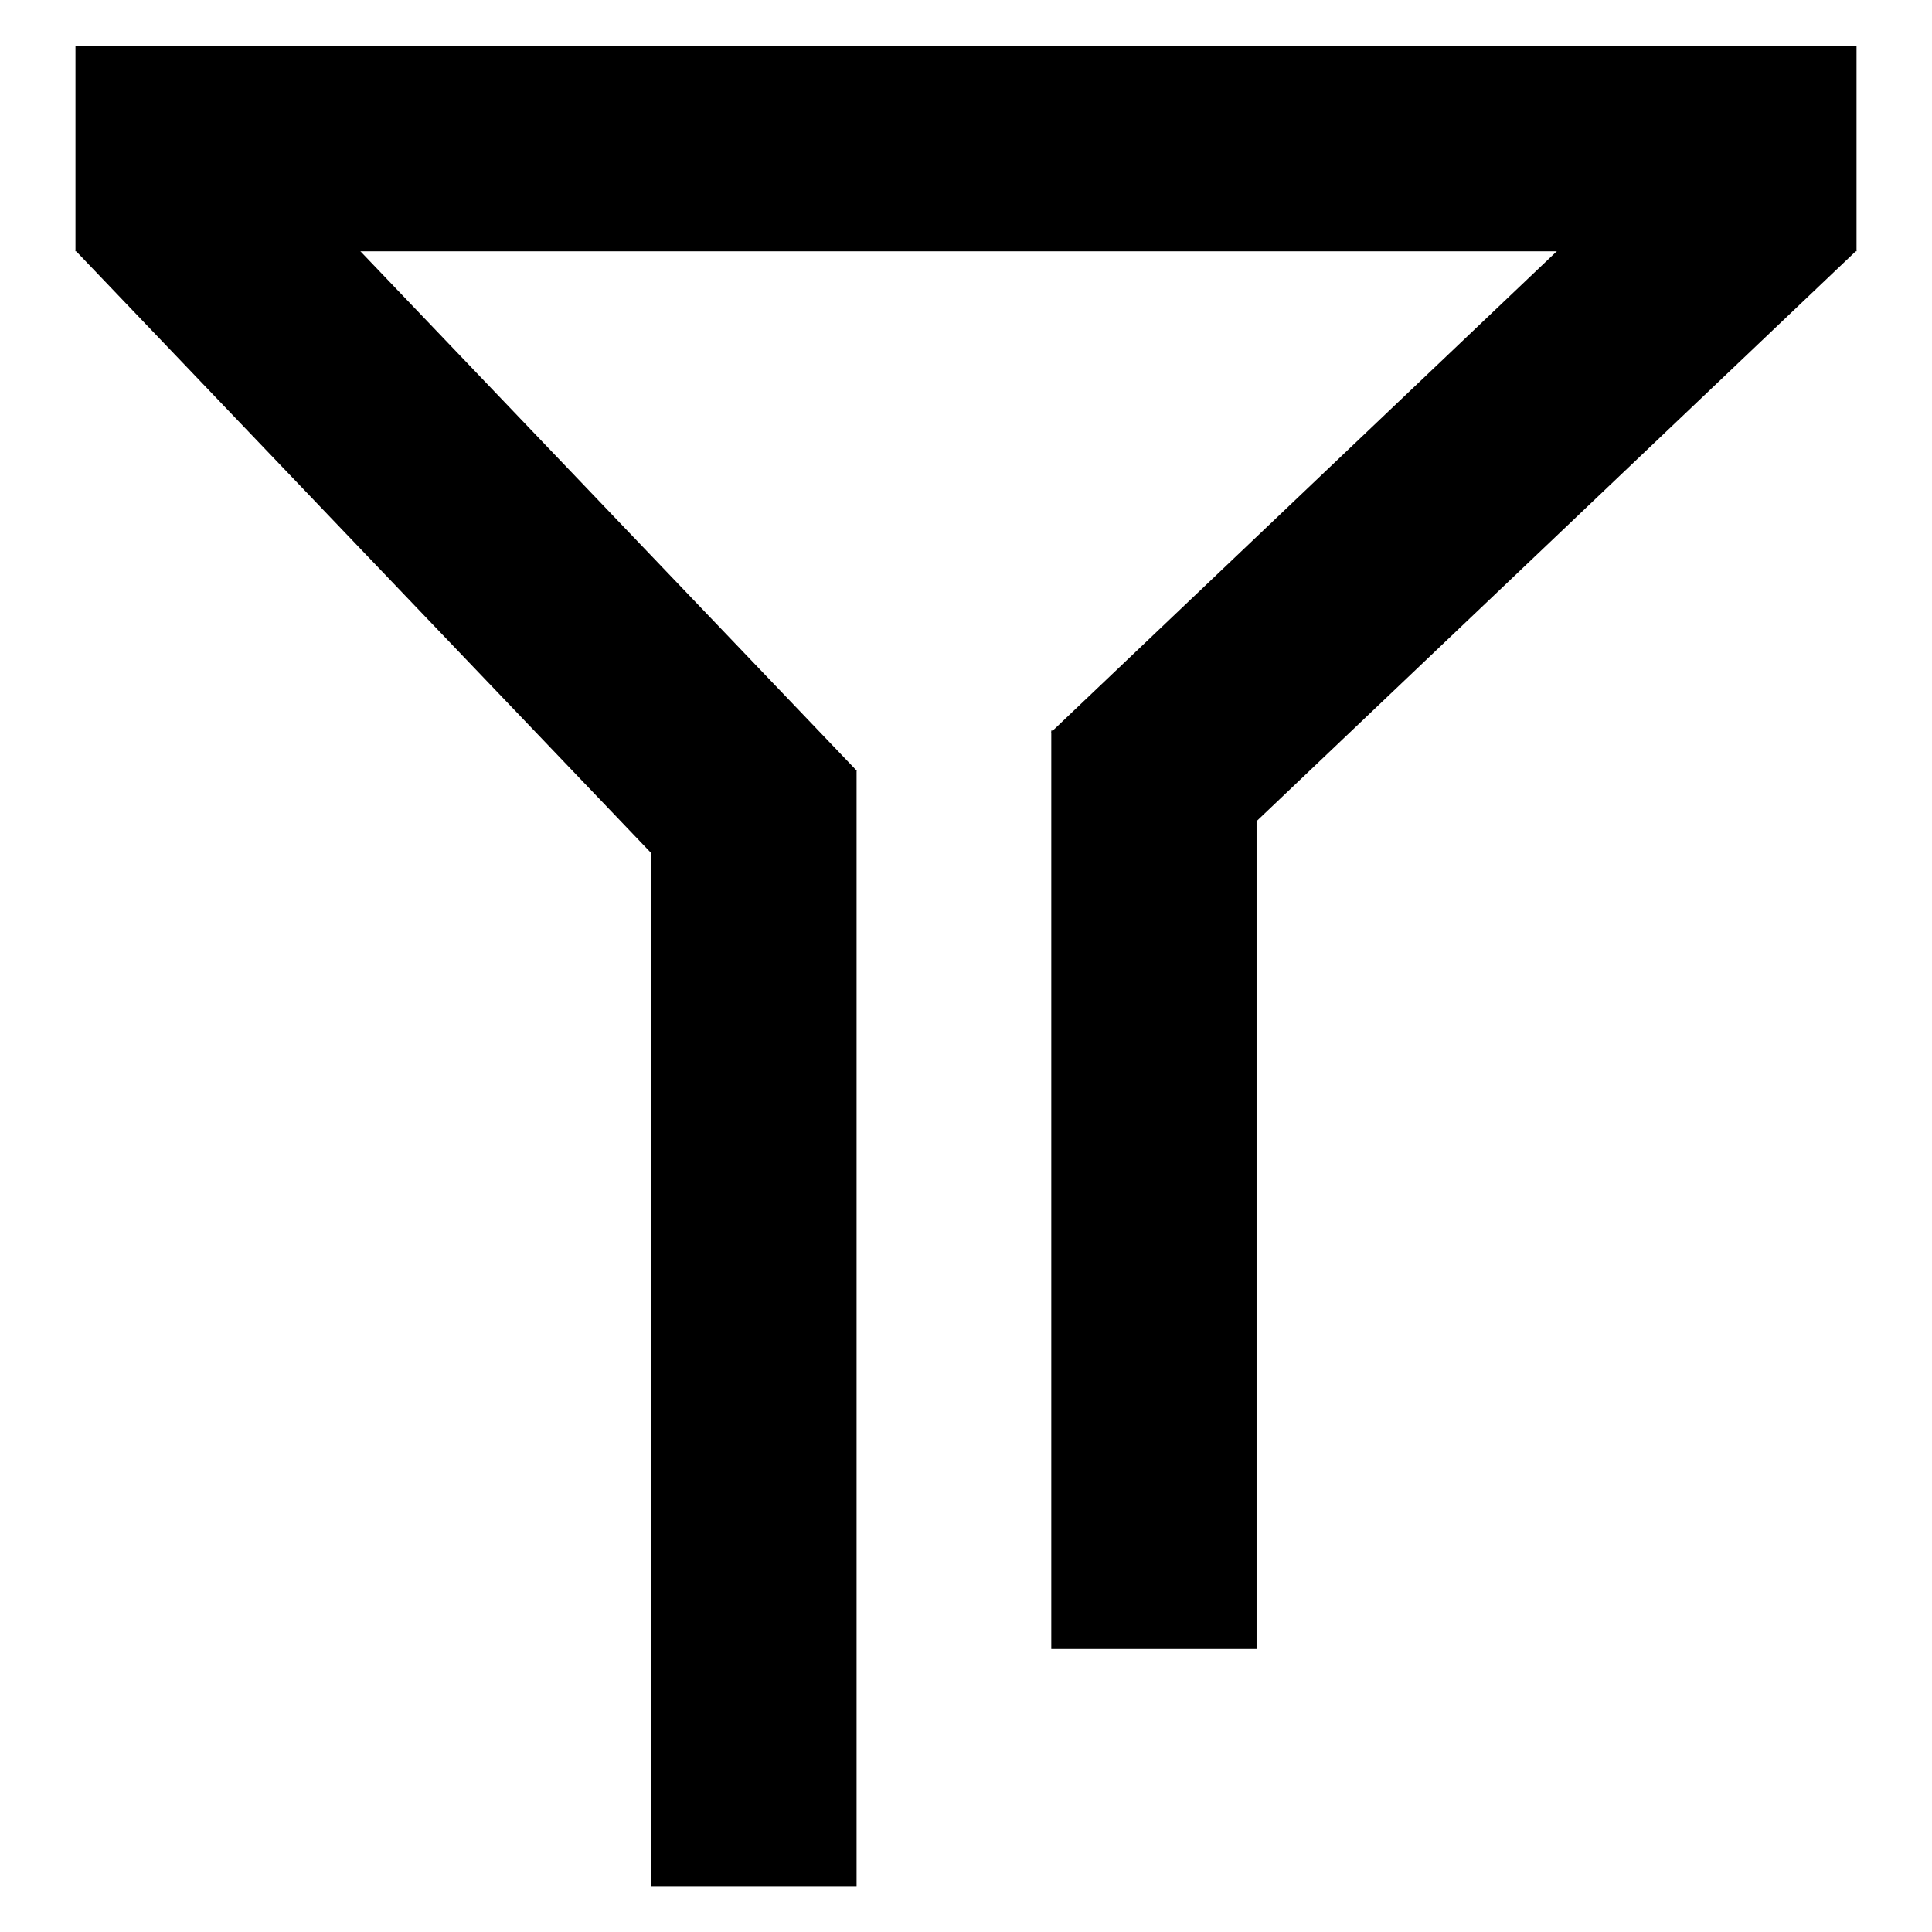
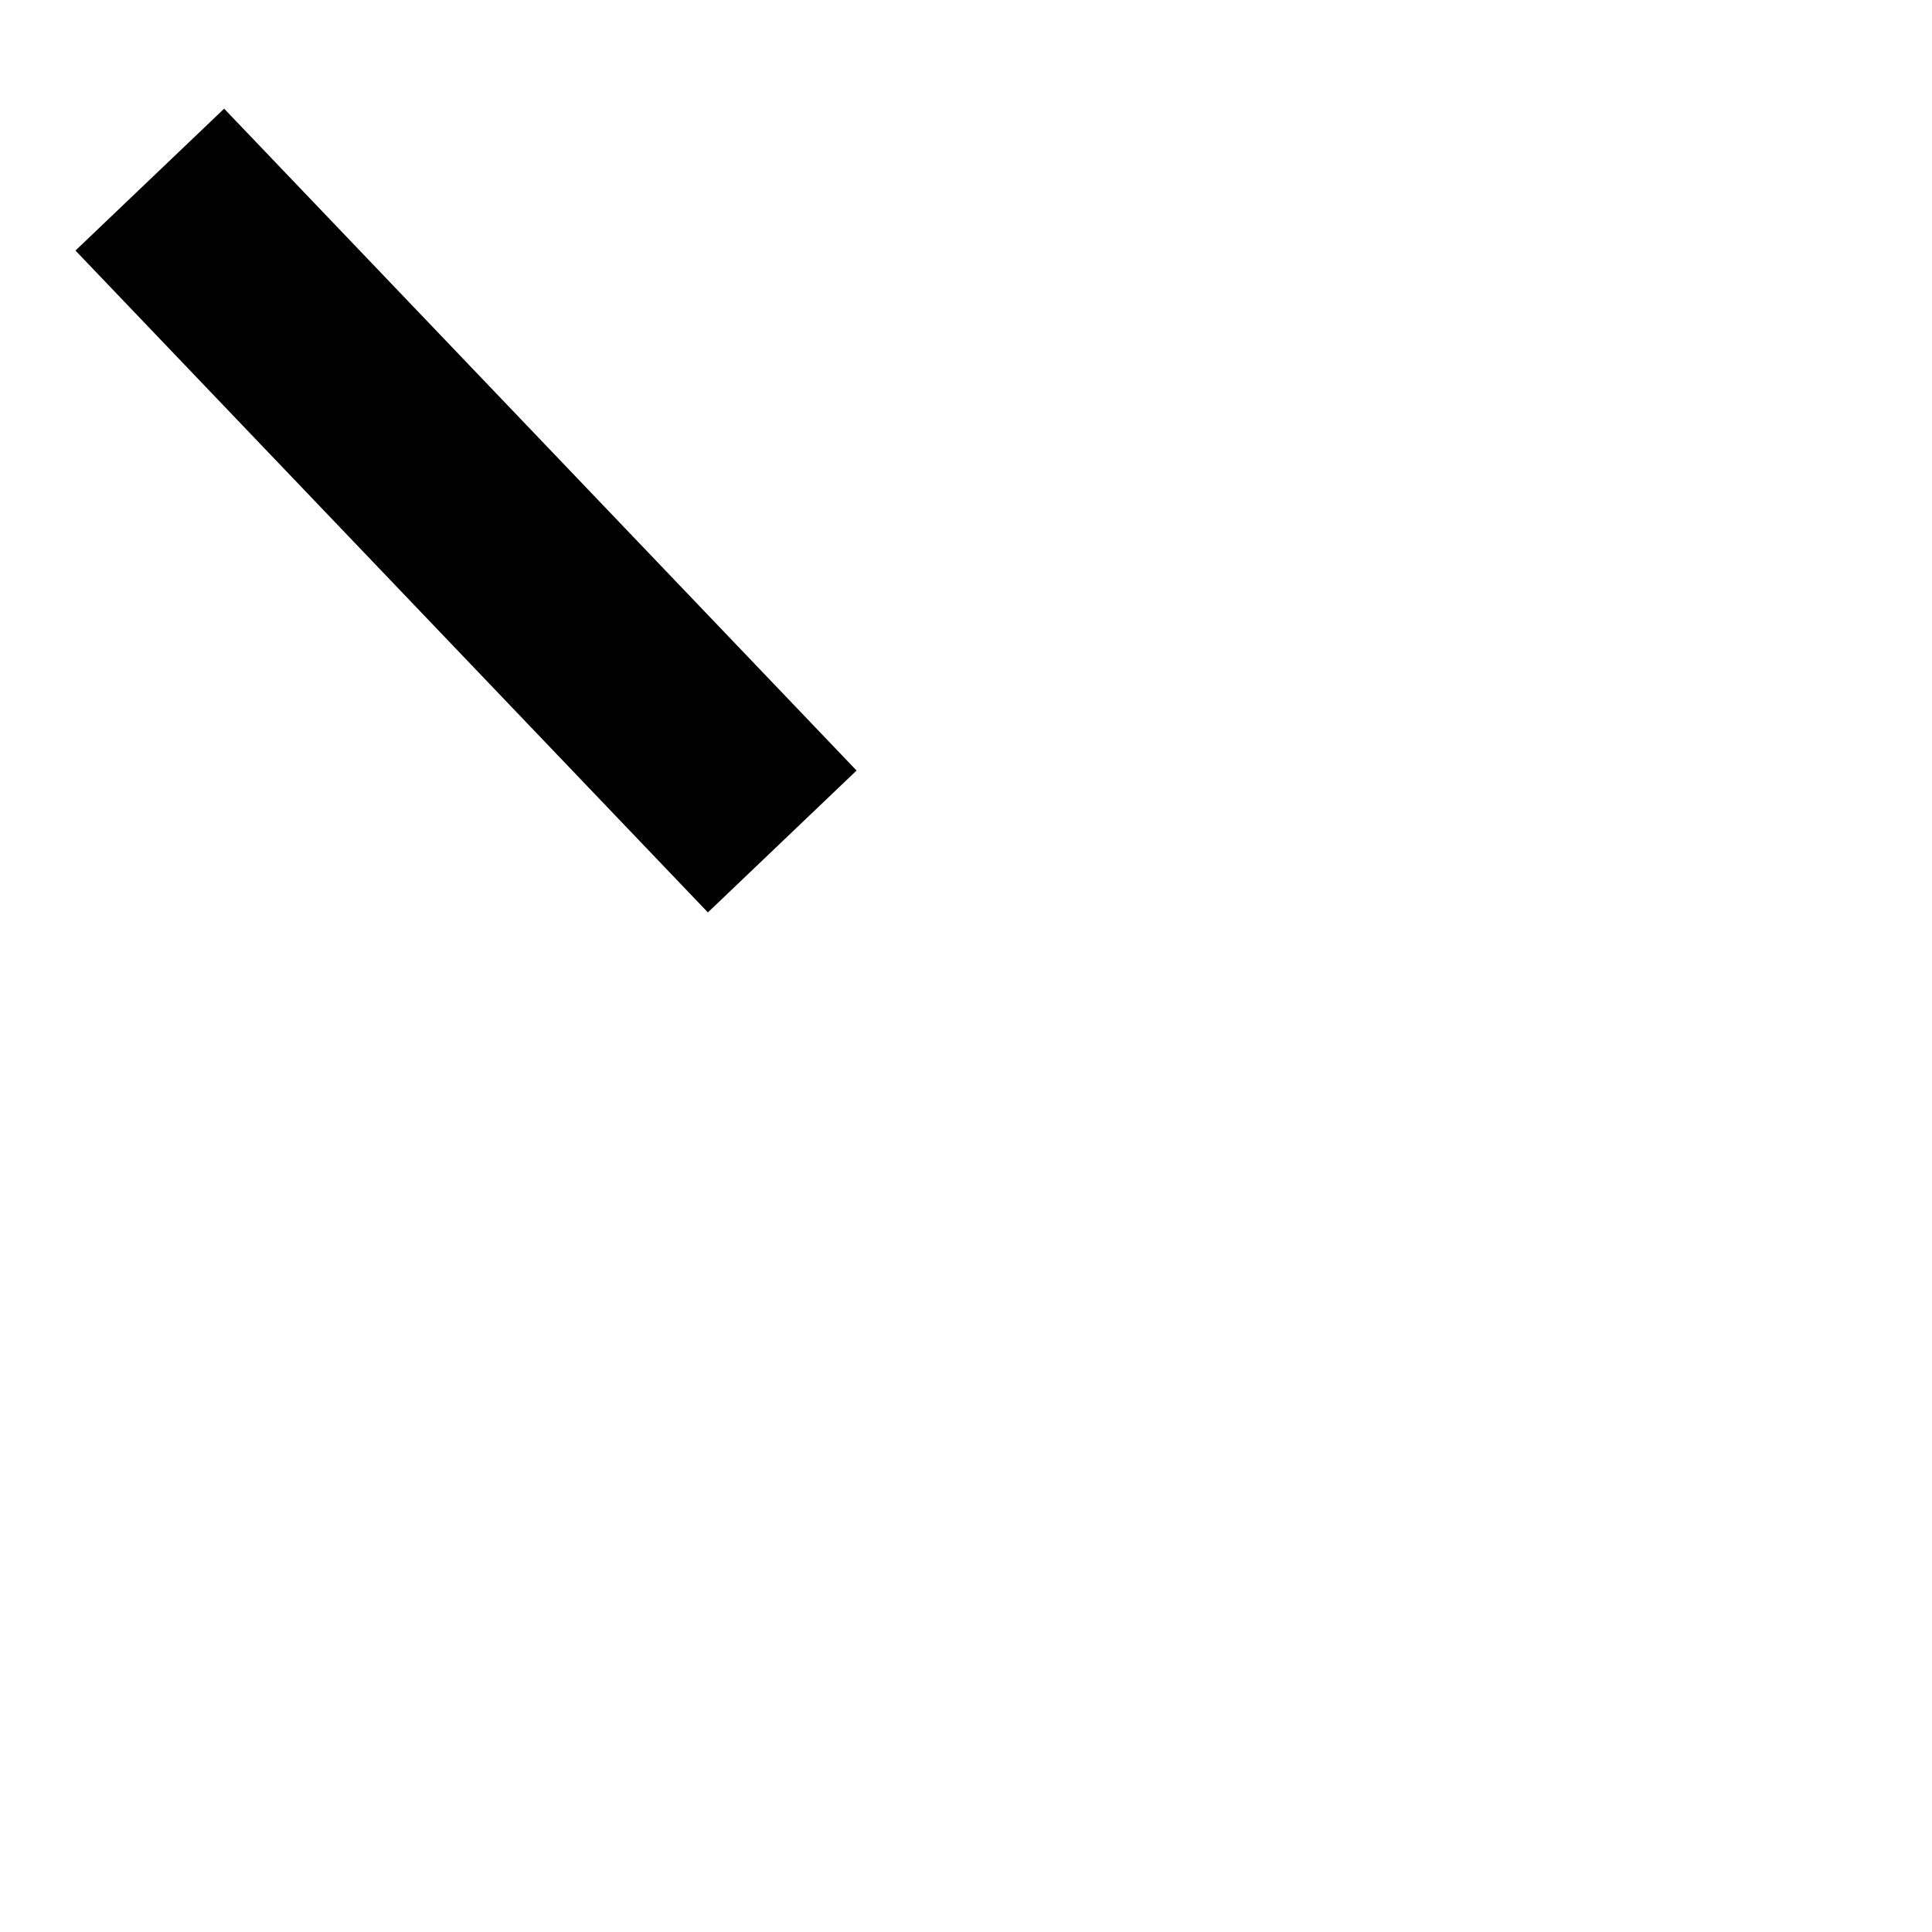
<svg xmlns="http://www.w3.org/2000/svg" version="1.1" x="0px" y="0px" viewBox="0 0 256 256" enable-background="new 0 0 256 256" xml:space="preserve">
  <g>
    <g>
-       <path fill="#000000" d="M10,6.1h236v27.2H10V6.1z" />
-       <path fill="#000000" d="M86.3,102h27.2v148H86.3V102L86.3,102z" />
-       <path fill="#000000" d="M139.3,96.8h27.2v121.7h-27.2V96.8z" />
      <path fill="#000000" d="M93.8,120.9L10,33.2l19.7-18.8l83.8,87.7L93.8,120.9z" />
-       <path fill="#000000" d="M139.3,97l87.9-83.6L246,33.2l-87.9,83.6L139.3,97z" />
    </g>
  </g>
</svg>